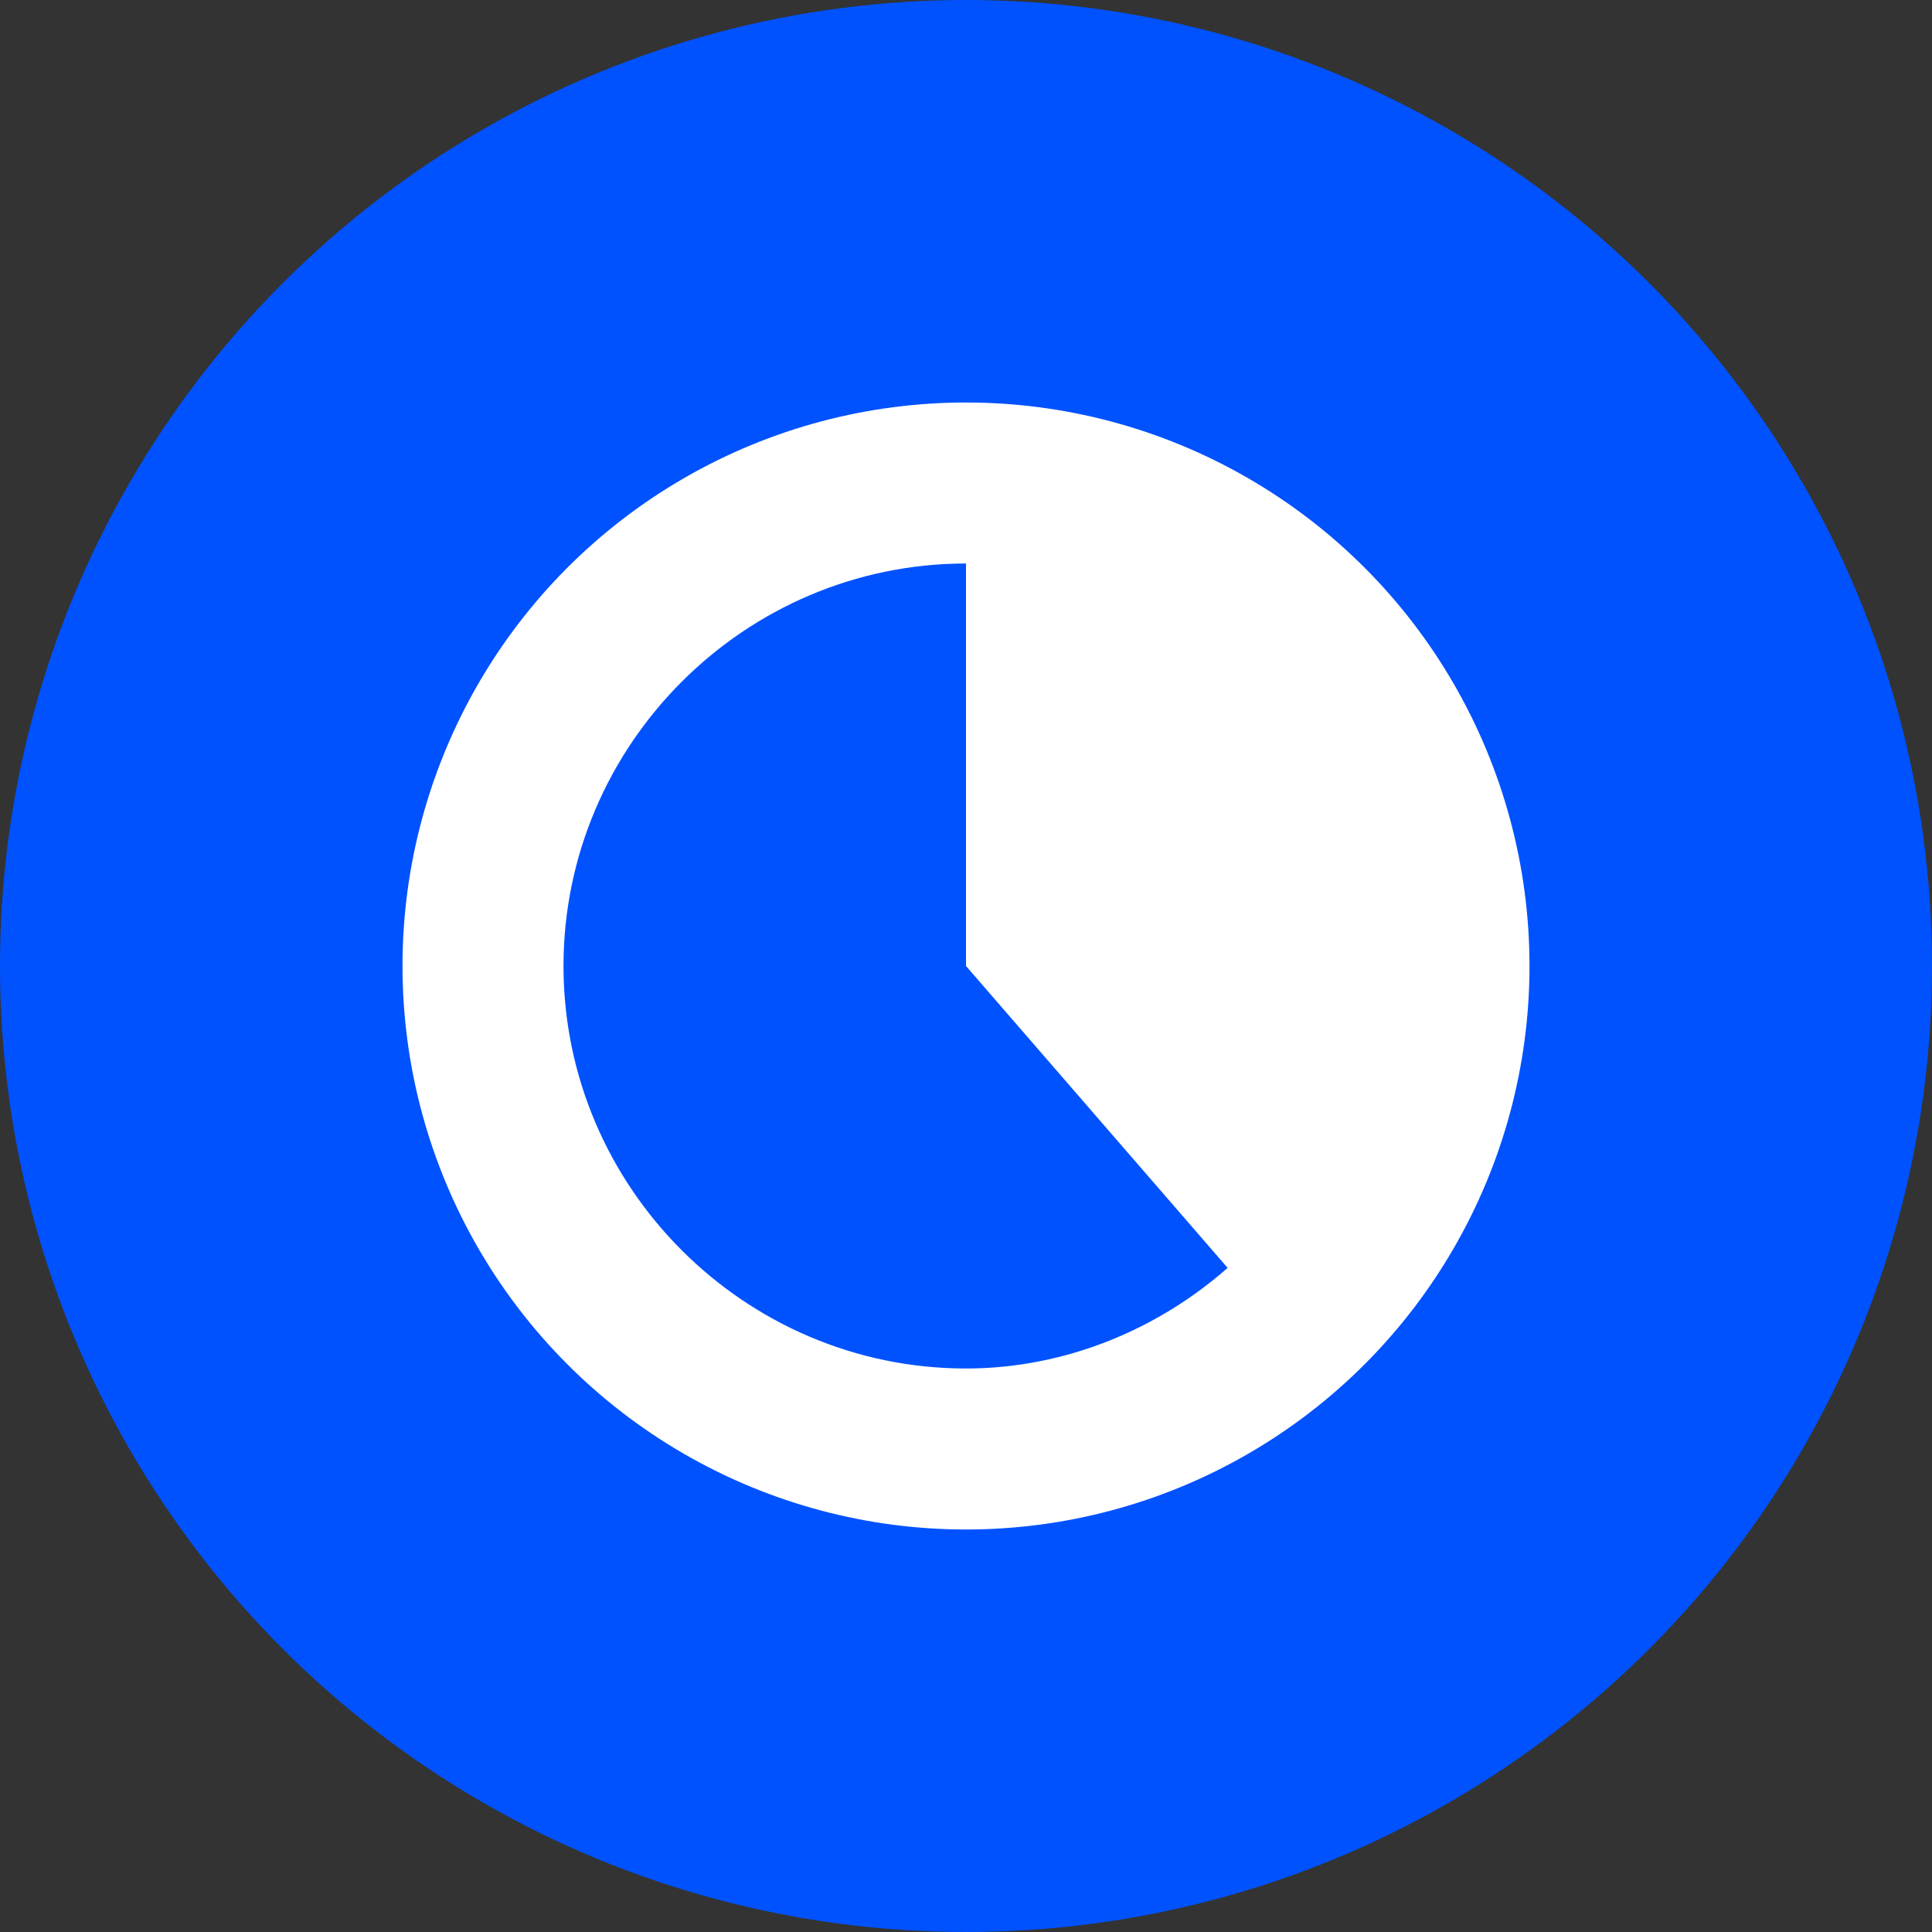
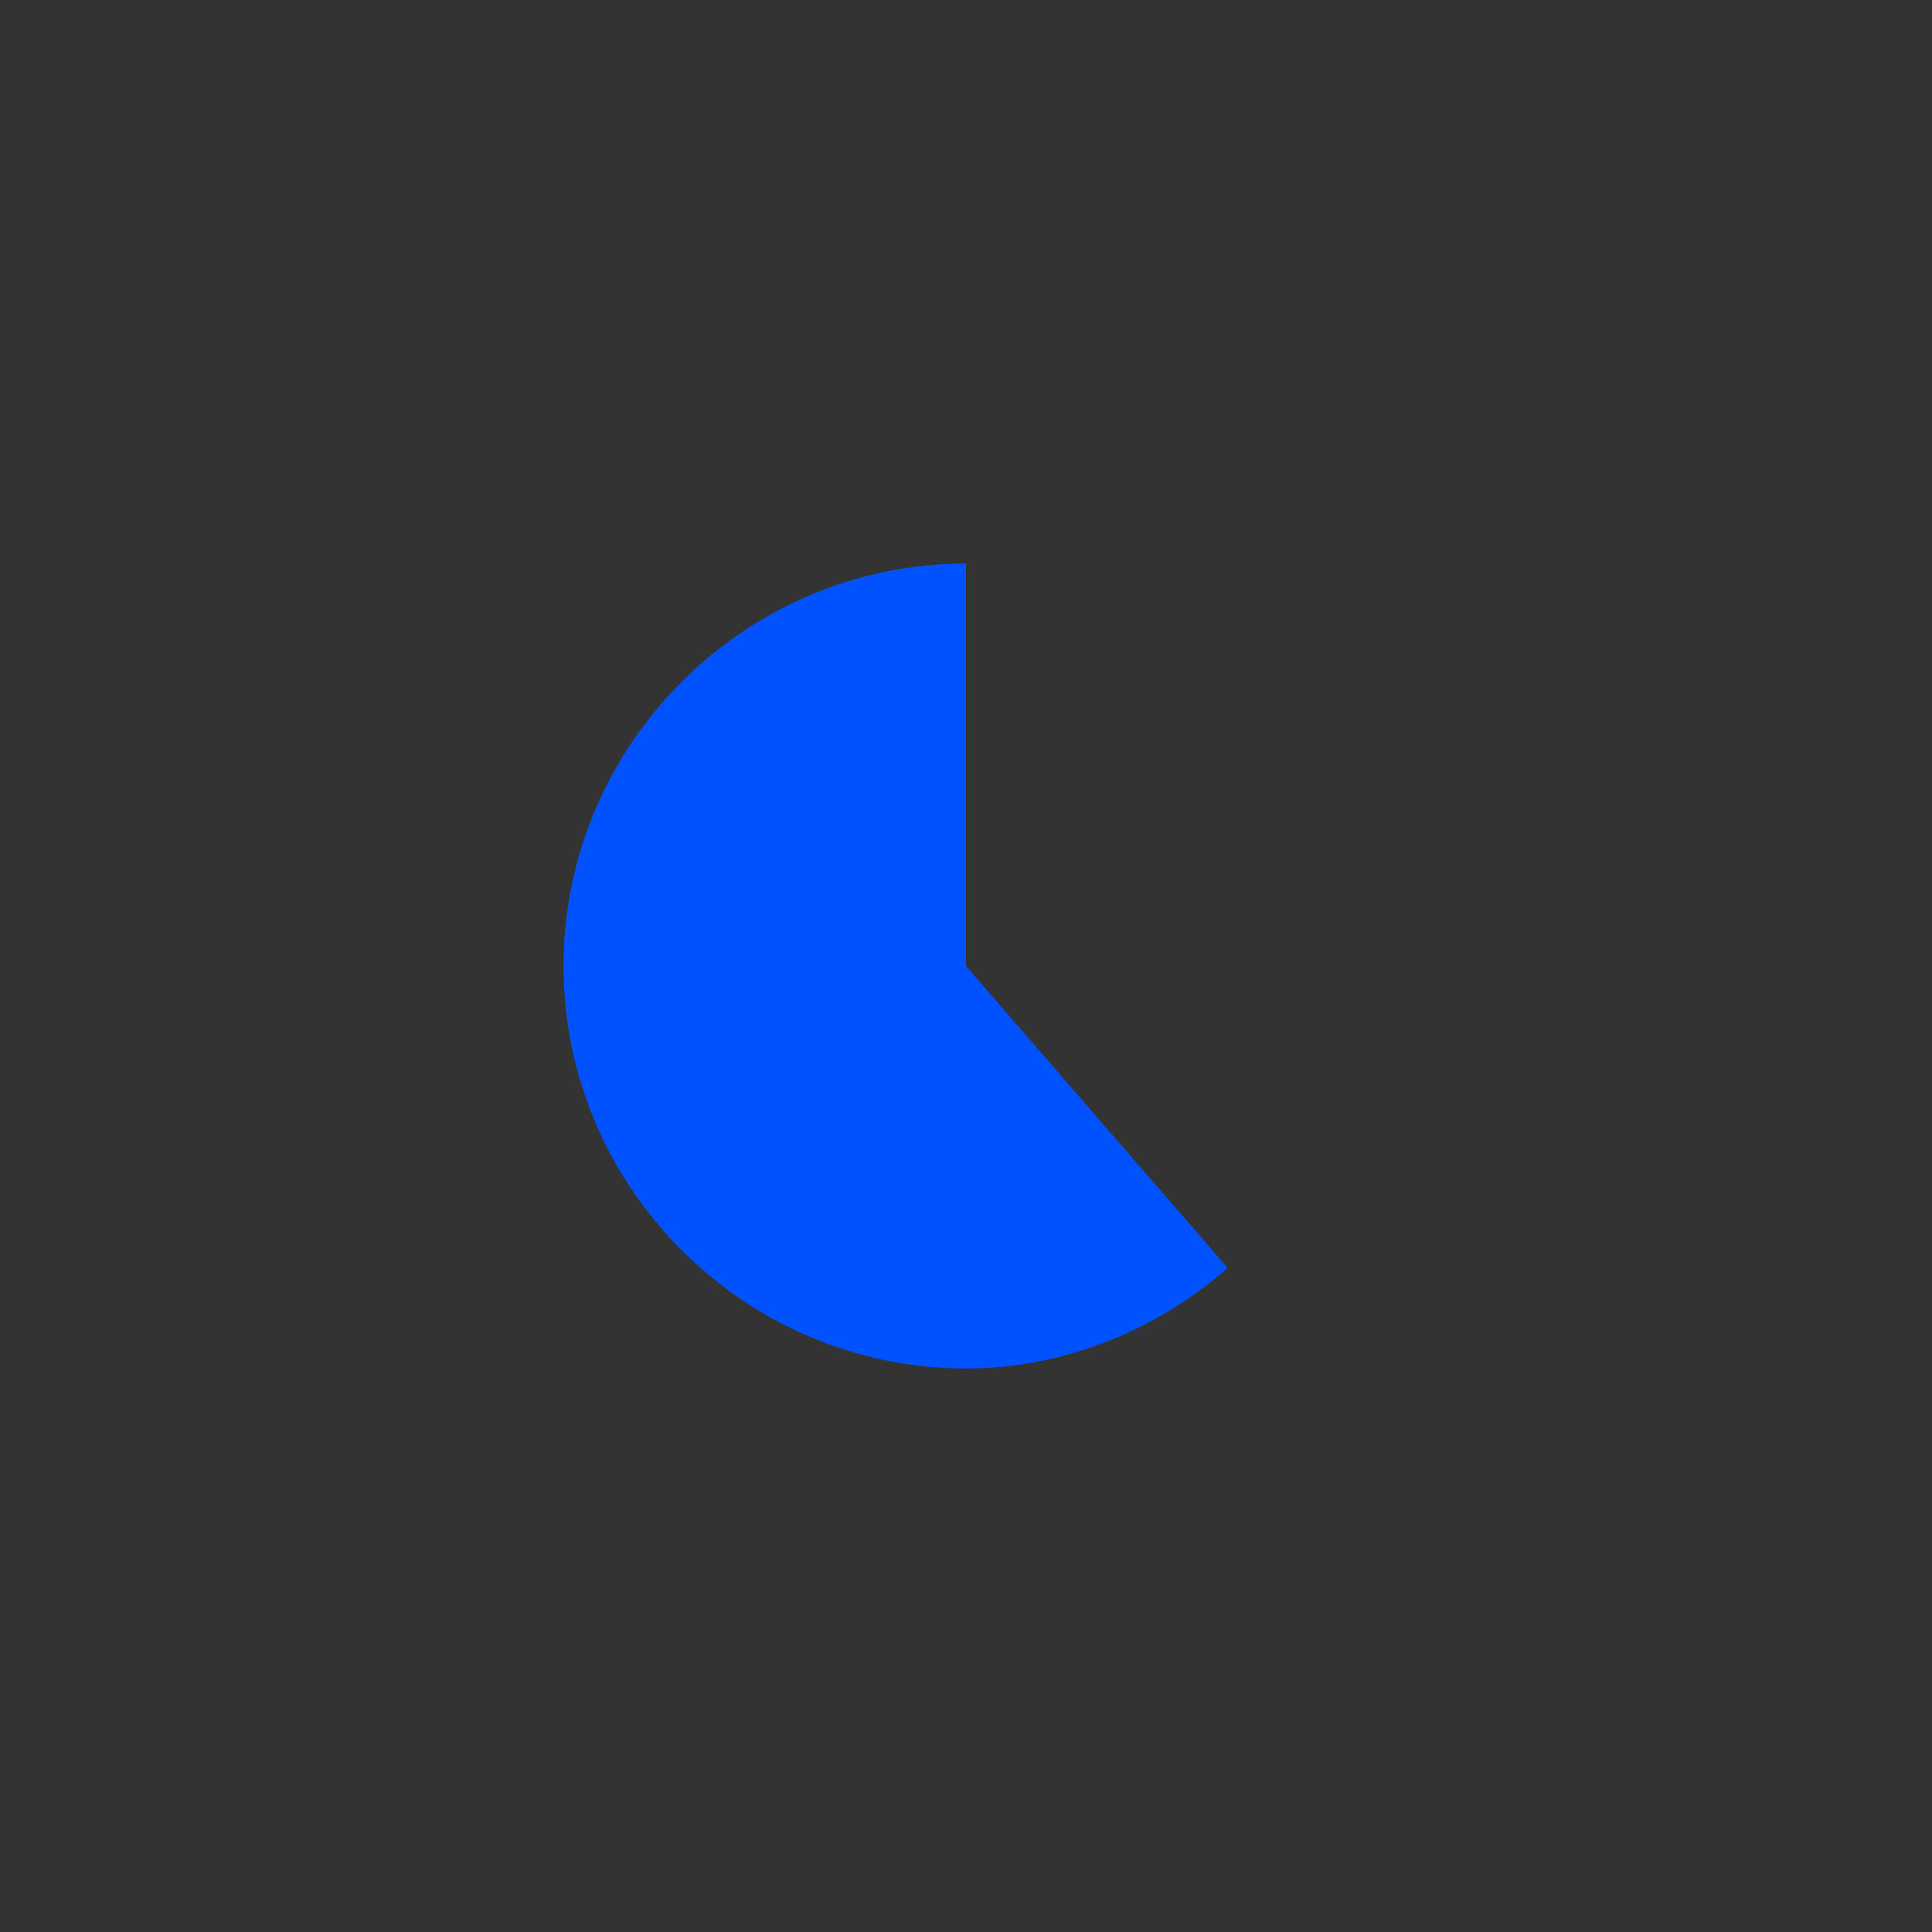
<svg xmlns="http://www.w3.org/2000/svg" viewBox="0 0 48 48" fill="none">
  <rect x="0" y="0" width="48" height="48" fill="#333333" stroke="none" />
-   <circle cx="24" cy="24" r="24" fill="#0052FF" />
-   <circle cx="24" cy="24" r="14" fill="white" />
  <path d="M24 14C18.5 14 14 18.5 14 24C14 29.5 18.5 34 24 34C26.5 34 28.8 33 30.5 31.5L24 24V14Z" fill="#0052FF" />
</svg>